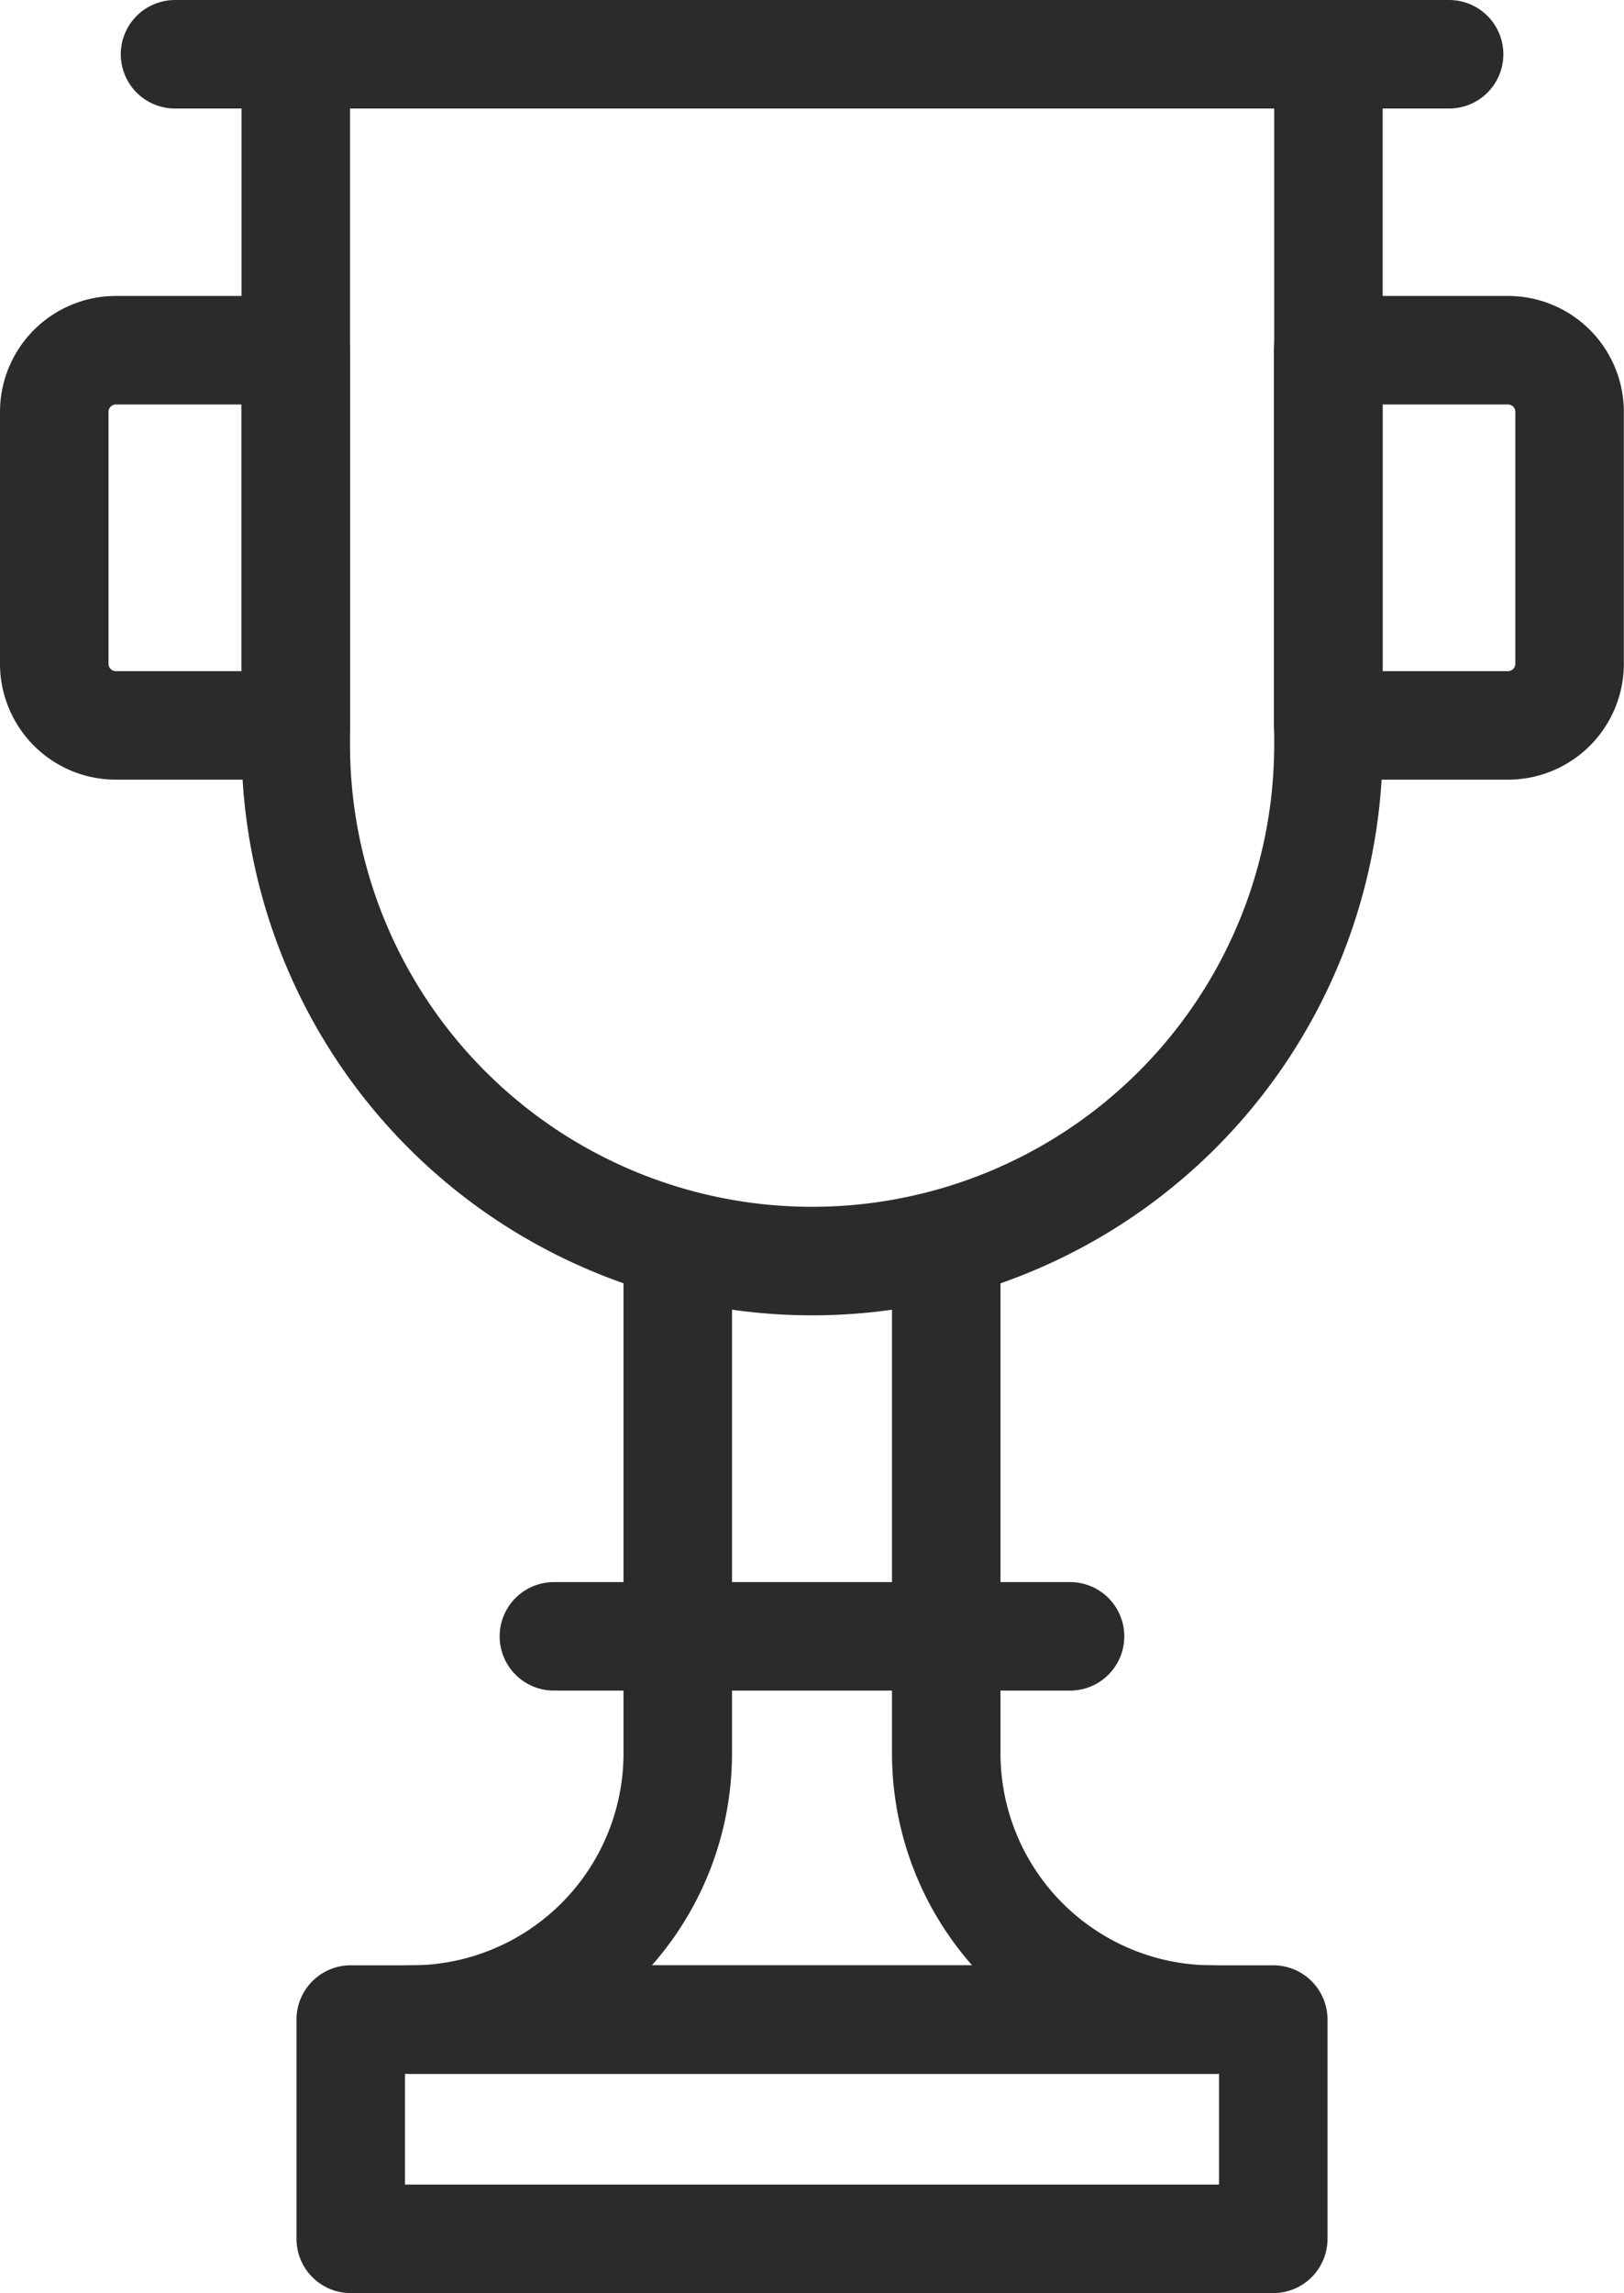
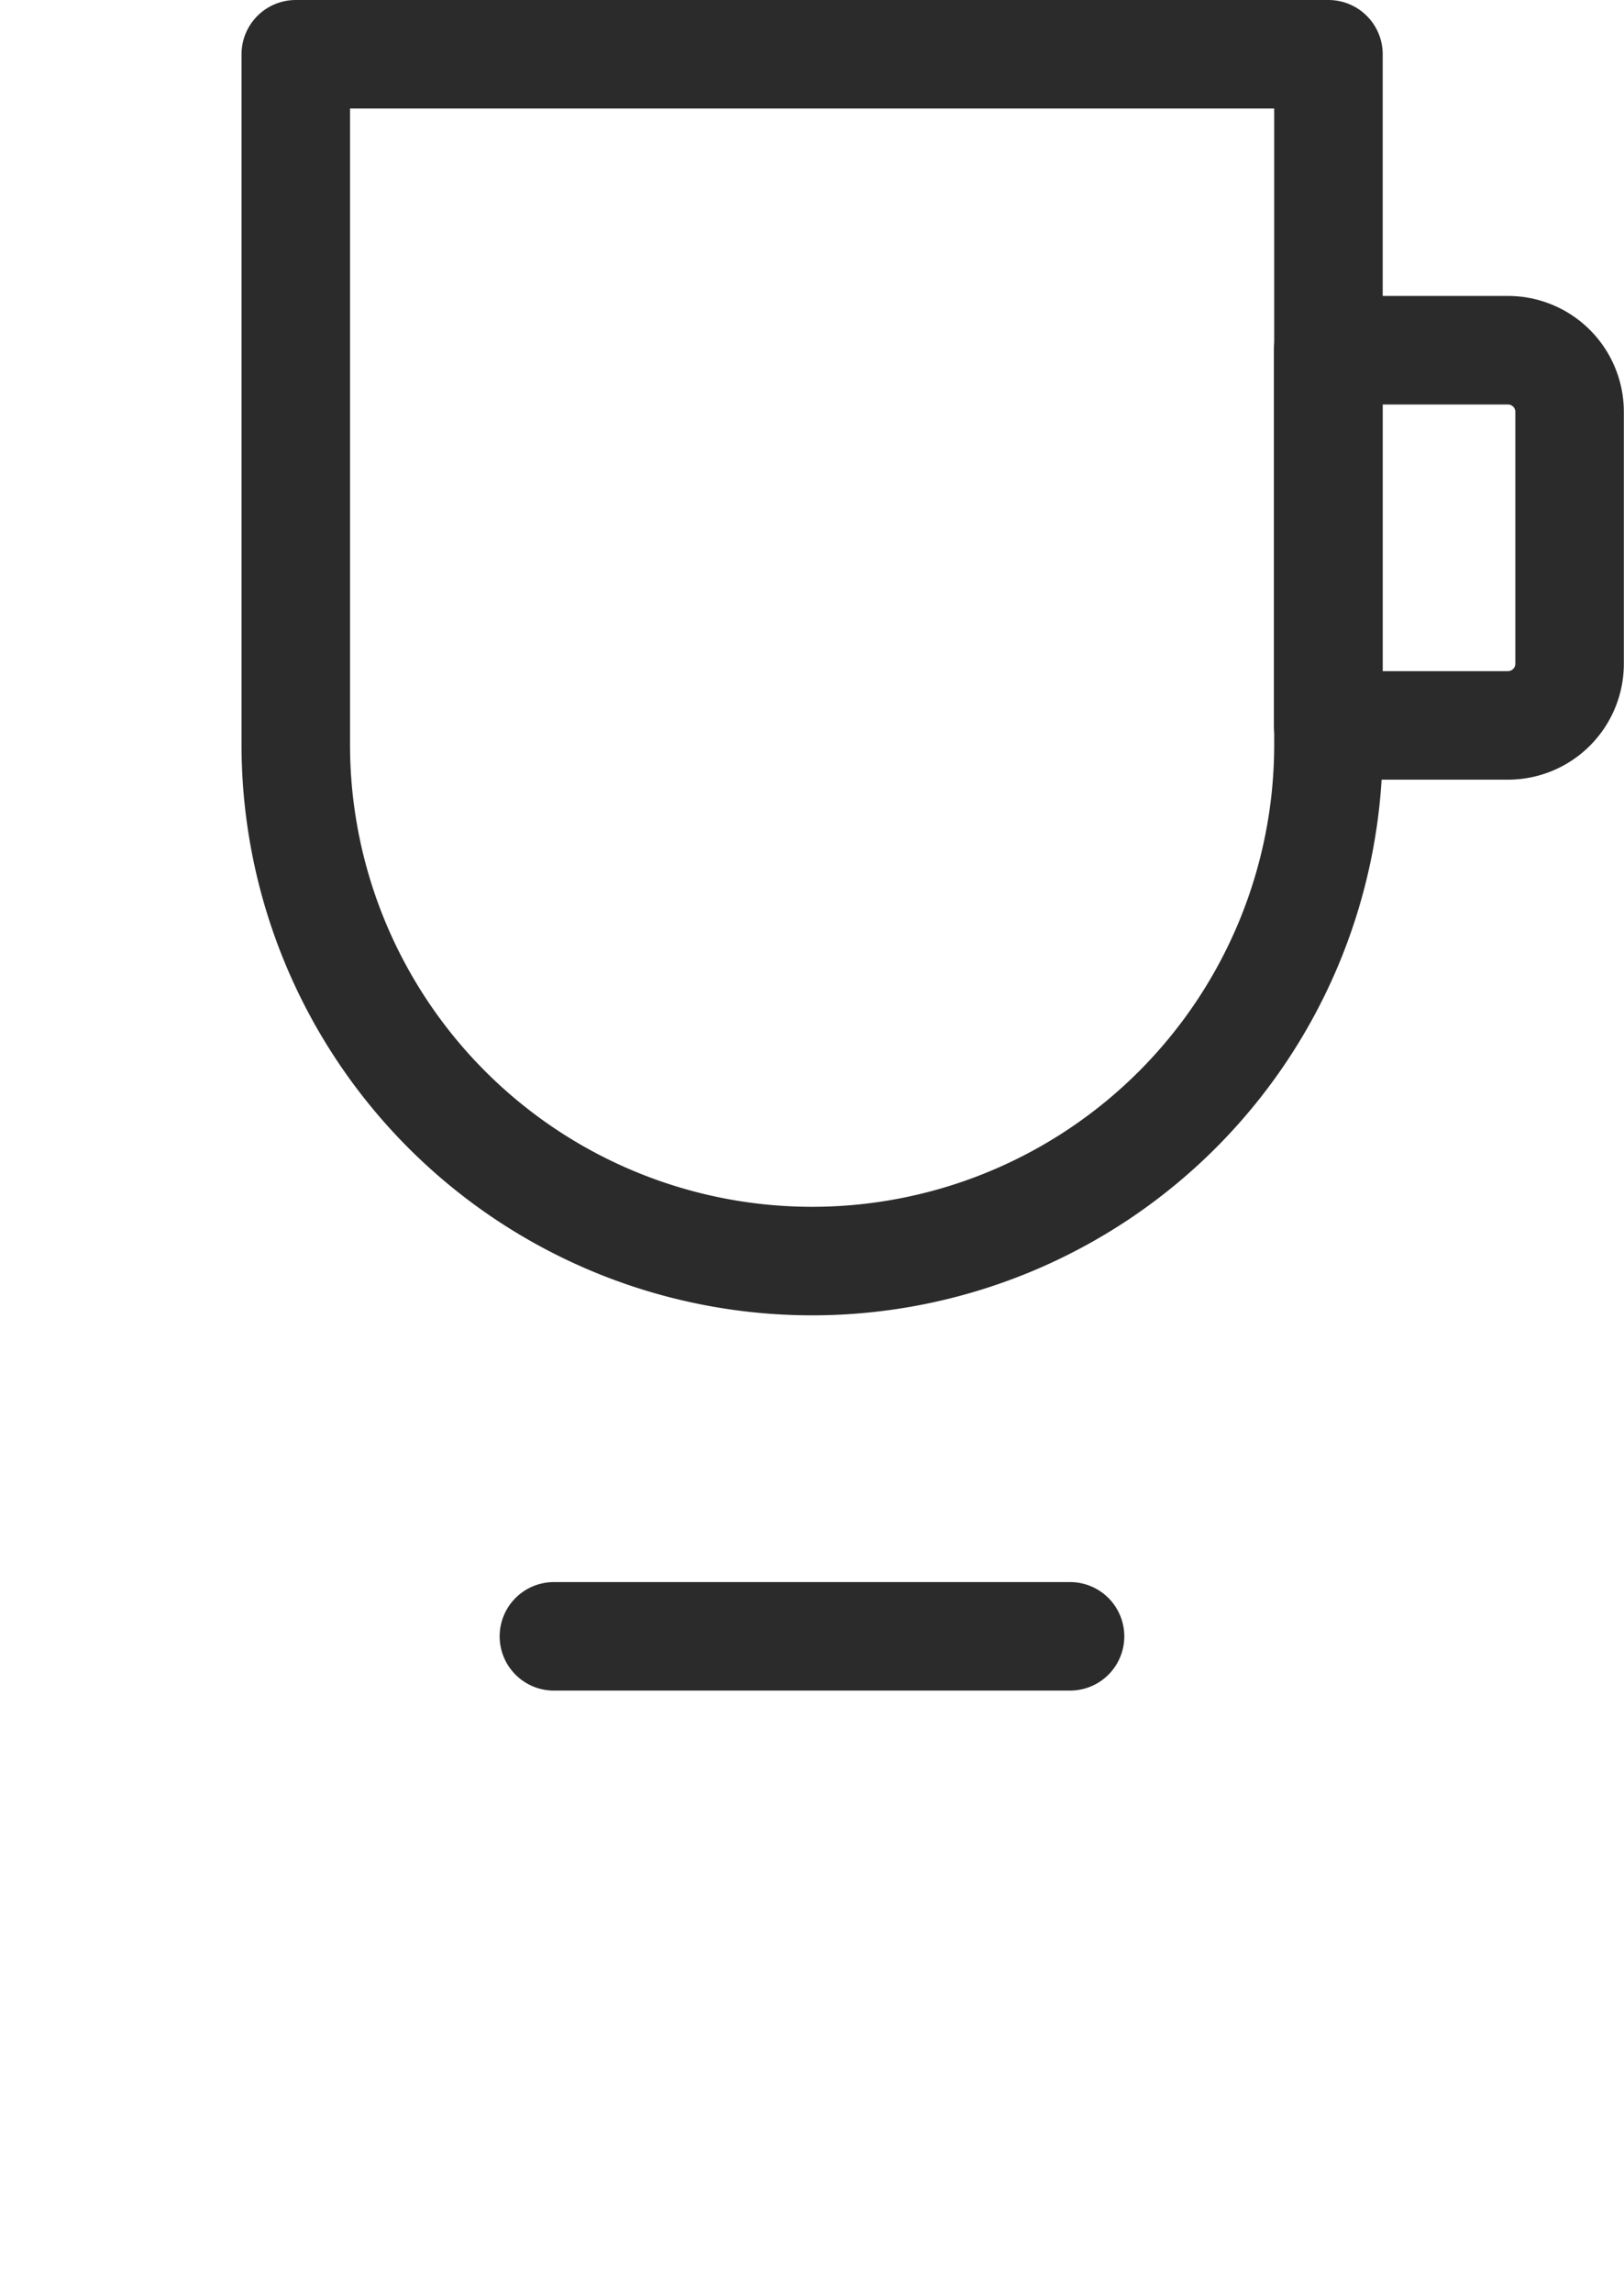
<svg xmlns="http://www.w3.org/2000/svg" width="29.935" height="42.258" viewBox="0 0 29.935 42.258">
  <g transform="translate(-559.072 -167.762)">
-     <path d="M581.029,206.374v9.07a4.908,4.908,0,0,0,4.907,4.908H571.171a4.908,4.908,0,0,0,4.909-4.908v-9.07" transform="translate(-4.515 -15.372)" fill="none" stroke="#2b2b2b" stroke-linecap="round" stroke-linejoin="round" stroke-width="2" />
    <path d="M567.6,168.762v12.722a9.517,9.517,0,1,0,19.035,0h0V168.762Z" transform="translate(-3.076 0)" fill="none" stroke="#2b2b2b" stroke-linecap="round" stroke-linejoin="round" stroke-width="2" />
-     <path d="M561.209,177.986h3.314V184.9h-3.314a1.136,1.136,0,0,1-1.137-1.136v-4.642A1.137,1.137,0,0,1,561.209,177.986Z" transform="translate(0 -3.77)" fill="none" stroke="#2b2b2b" stroke-linecap="round" stroke-linejoin="round" stroke-width="2" />
    <path d="M603.1,177.986h-3.314V184.9H603.1a1.136,1.136,0,0,0,1.136-1.136v-4.642A1.136,1.136,0,0,0,603.1,177.986Z" transform="translate(-16.232 -3.77)" fill="none" stroke="#2b2b2b" stroke-linecap="round" stroke-linejoin="round" stroke-width="2" />
-     <rect width="17.005" height="4.041" transform="translate(565.537 204.979)" stroke-width="2" stroke="#2b2b2b" stroke-linecap="round" stroke-linejoin="round" fill="none" />
    <line x2="9.514" transform="translate(569.282 197.917)" stroke-width="2" stroke="#2b2b2b" stroke-linecap="round" stroke-linejoin="round" fill="none" />
-     <line x1="23.485" transform="translate(562.298 168.762)" stroke-width="2" stroke="#2b2b2b" stroke-linecap="round" stroke-linejoin="round" fill="none" />
  </g>
</svg>